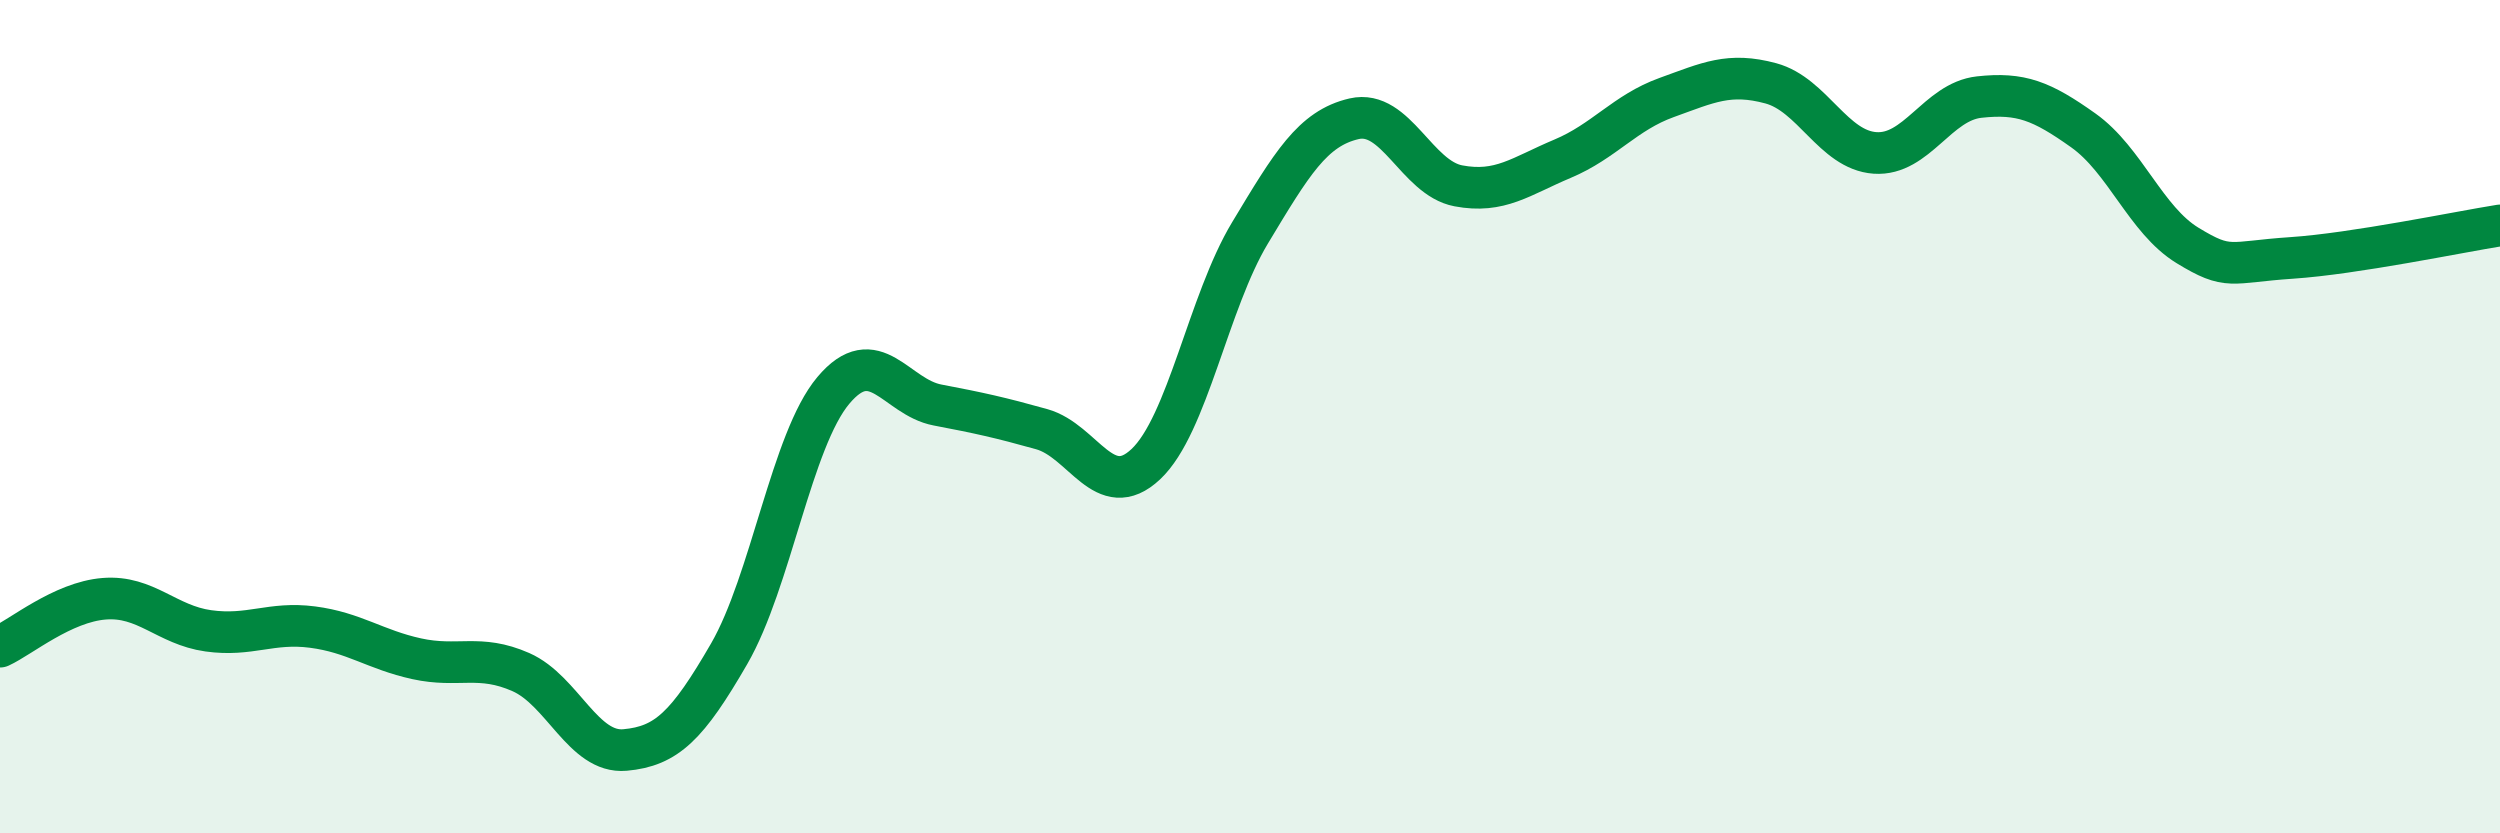
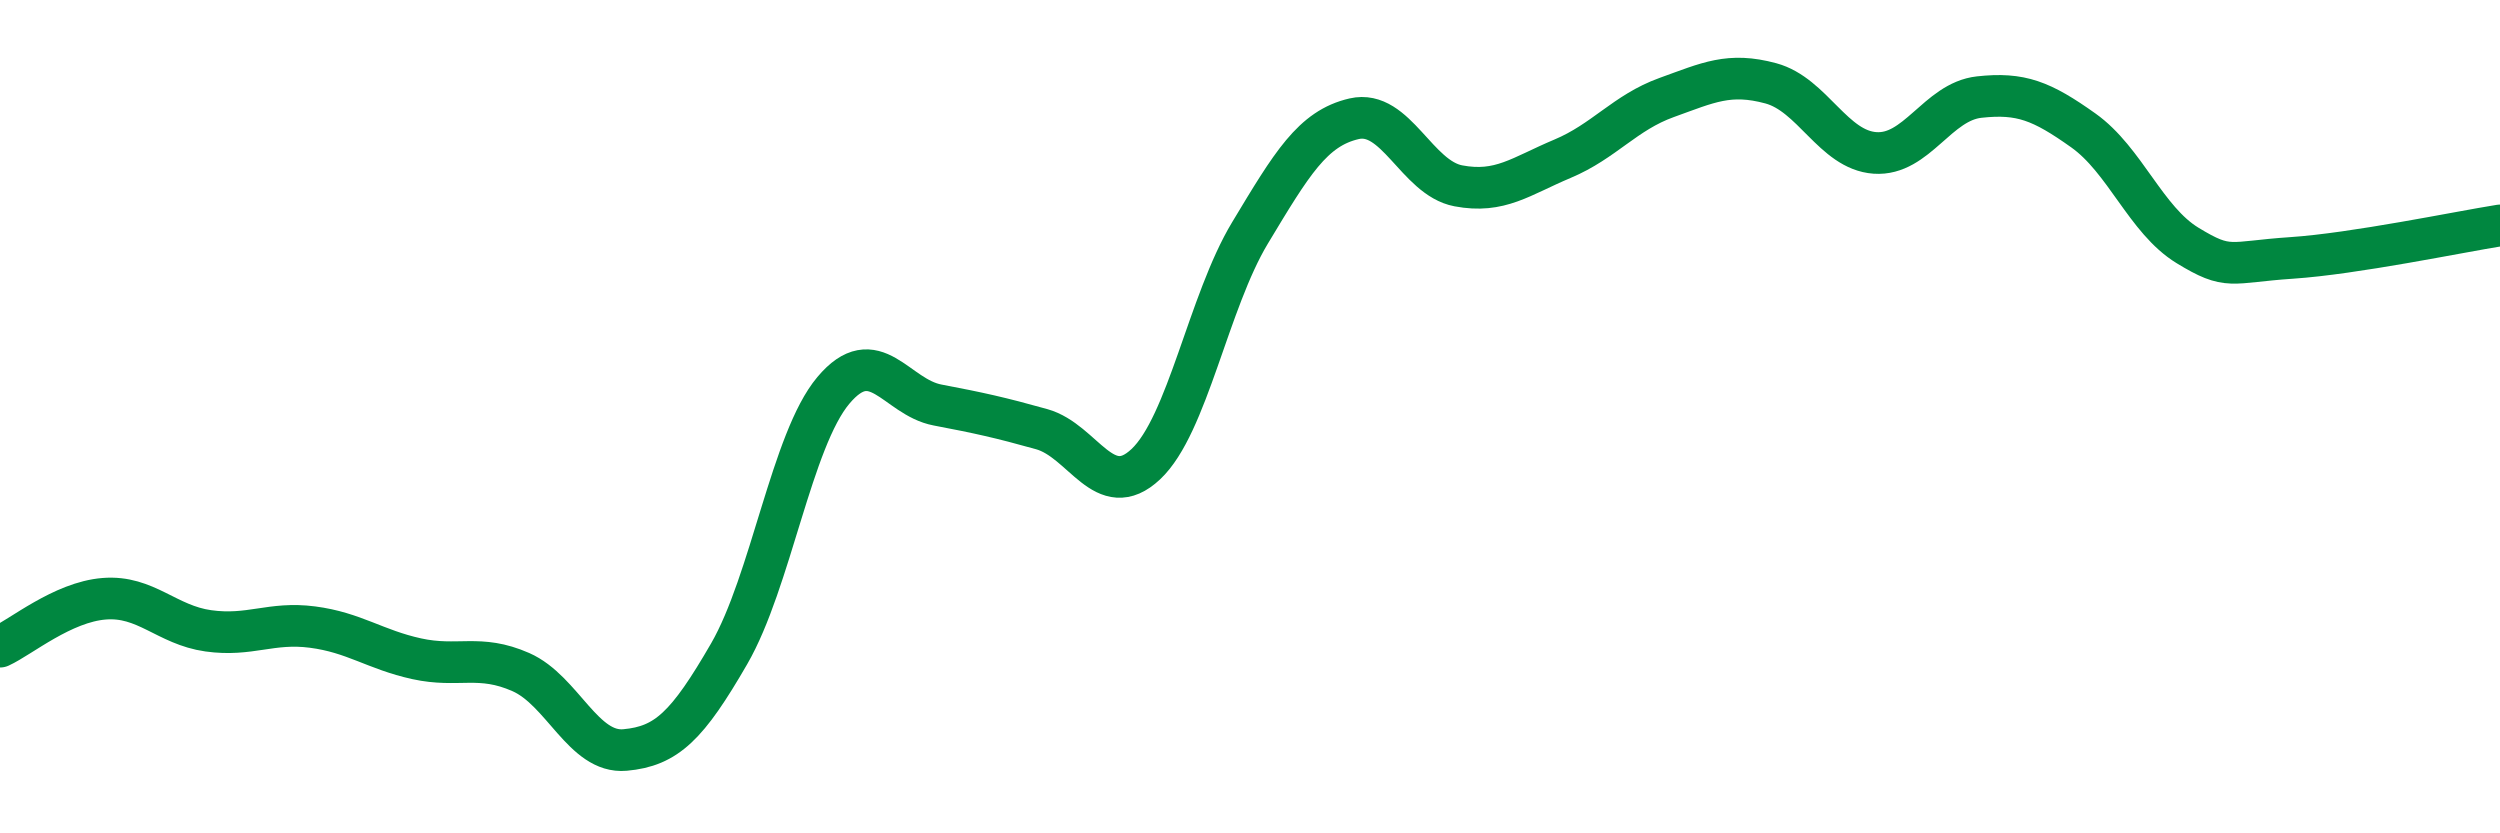
<svg xmlns="http://www.w3.org/2000/svg" width="60" height="20" viewBox="0 0 60 20">
-   <path d="M 0,15.52 C 0.5,15.29 1.5,14.45 2.5,14.37 C 3.5,14.29 4,15 5,15.14 C 6,15.28 6.5,14.92 7.5,15.05 C 8.5,15.18 9,15.59 10,15.81 C 11,16.03 11.5,15.69 12.5,16.13 C 13.5,16.57 14,18.09 15,18 C 16,17.91 16.5,17.42 17.5,15.69 C 18.5,13.96 19,10.56 20,9.37 C 21,8.18 21.5,9.53 22.5,9.72 C 23.5,9.91 24,10.02 25,10.3 C 26,10.58 26.5,12.08 27.5,11.14 C 28.5,10.2 29,7.25 30,5.59 C 31,3.93 31.5,3.08 32.5,2.85 C 33.5,2.62 34,4.27 35,4.46 C 36,4.65 36.5,4.23 37.5,3.81 C 38.5,3.39 39,2.7 40,2.34 C 41,1.98 41.5,1.73 42.5,2 C 43.5,2.27 44,3.6 45,3.67 C 46,3.74 46.5,2.44 47.5,2.33 C 48.5,2.22 49,2.42 50,3.13 C 51,3.84 51.5,5.28 52.5,5.89 C 53.5,6.5 53.5,6.29 55,6.19 C 56.5,6.09 59,5.57 60,5.41L60 20L0 20Z" fill="#008740" opacity="0.1" stroke-linecap="round" stroke-linejoin="round" />
  <path d="M 0,15.52 C 0.5,15.29 1.5,14.45 2.5,14.37 C 3.5,14.29 4,15 5,15.14 C 6,15.28 6.5,14.92 7.5,15.05 C 8.5,15.18 9,15.59 10,15.81 C 11,16.03 11.5,15.69 12.5,16.13 C 13.5,16.57 14,18.09 15,18 C 16,17.91 16.5,17.42 17.5,15.69 C 18.5,13.96 19,10.56 20,9.37 C 21,8.18 21.5,9.53 22.5,9.72 C 23.5,9.91 24,10.02 25,10.3 C 26,10.58 26.5,12.08 27.5,11.14 C 28.5,10.2 29,7.25 30,5.59 C 31,3.93 31.5,3.08 32.5,2.85 C 33.5,2.62 34,4.27 35,4.46 C 36,4.65 36.5,4.23 37.5,3.81 C 38.5,3.39 39,2.7 40,2.34 C 41,1.98 41.5,1.73 42.5,2 C 43.5,2.27 44,3.6 45,3.67 C 46,3.74 46.5,2.44 47.5,2.33 C 48.5,2.22 49,2.42 50,3.13 C 51,3.84 51.5,5.28 52.5,5.89 C 53.5,6.5 53.5,6.29 55,6.19 C 56.5,6.09 59,5.57 60,5.41" stroke="#008740" stroke-width="1" fill="none" stroke-linecap="round" stroke-linejoin="round" />
</svg>